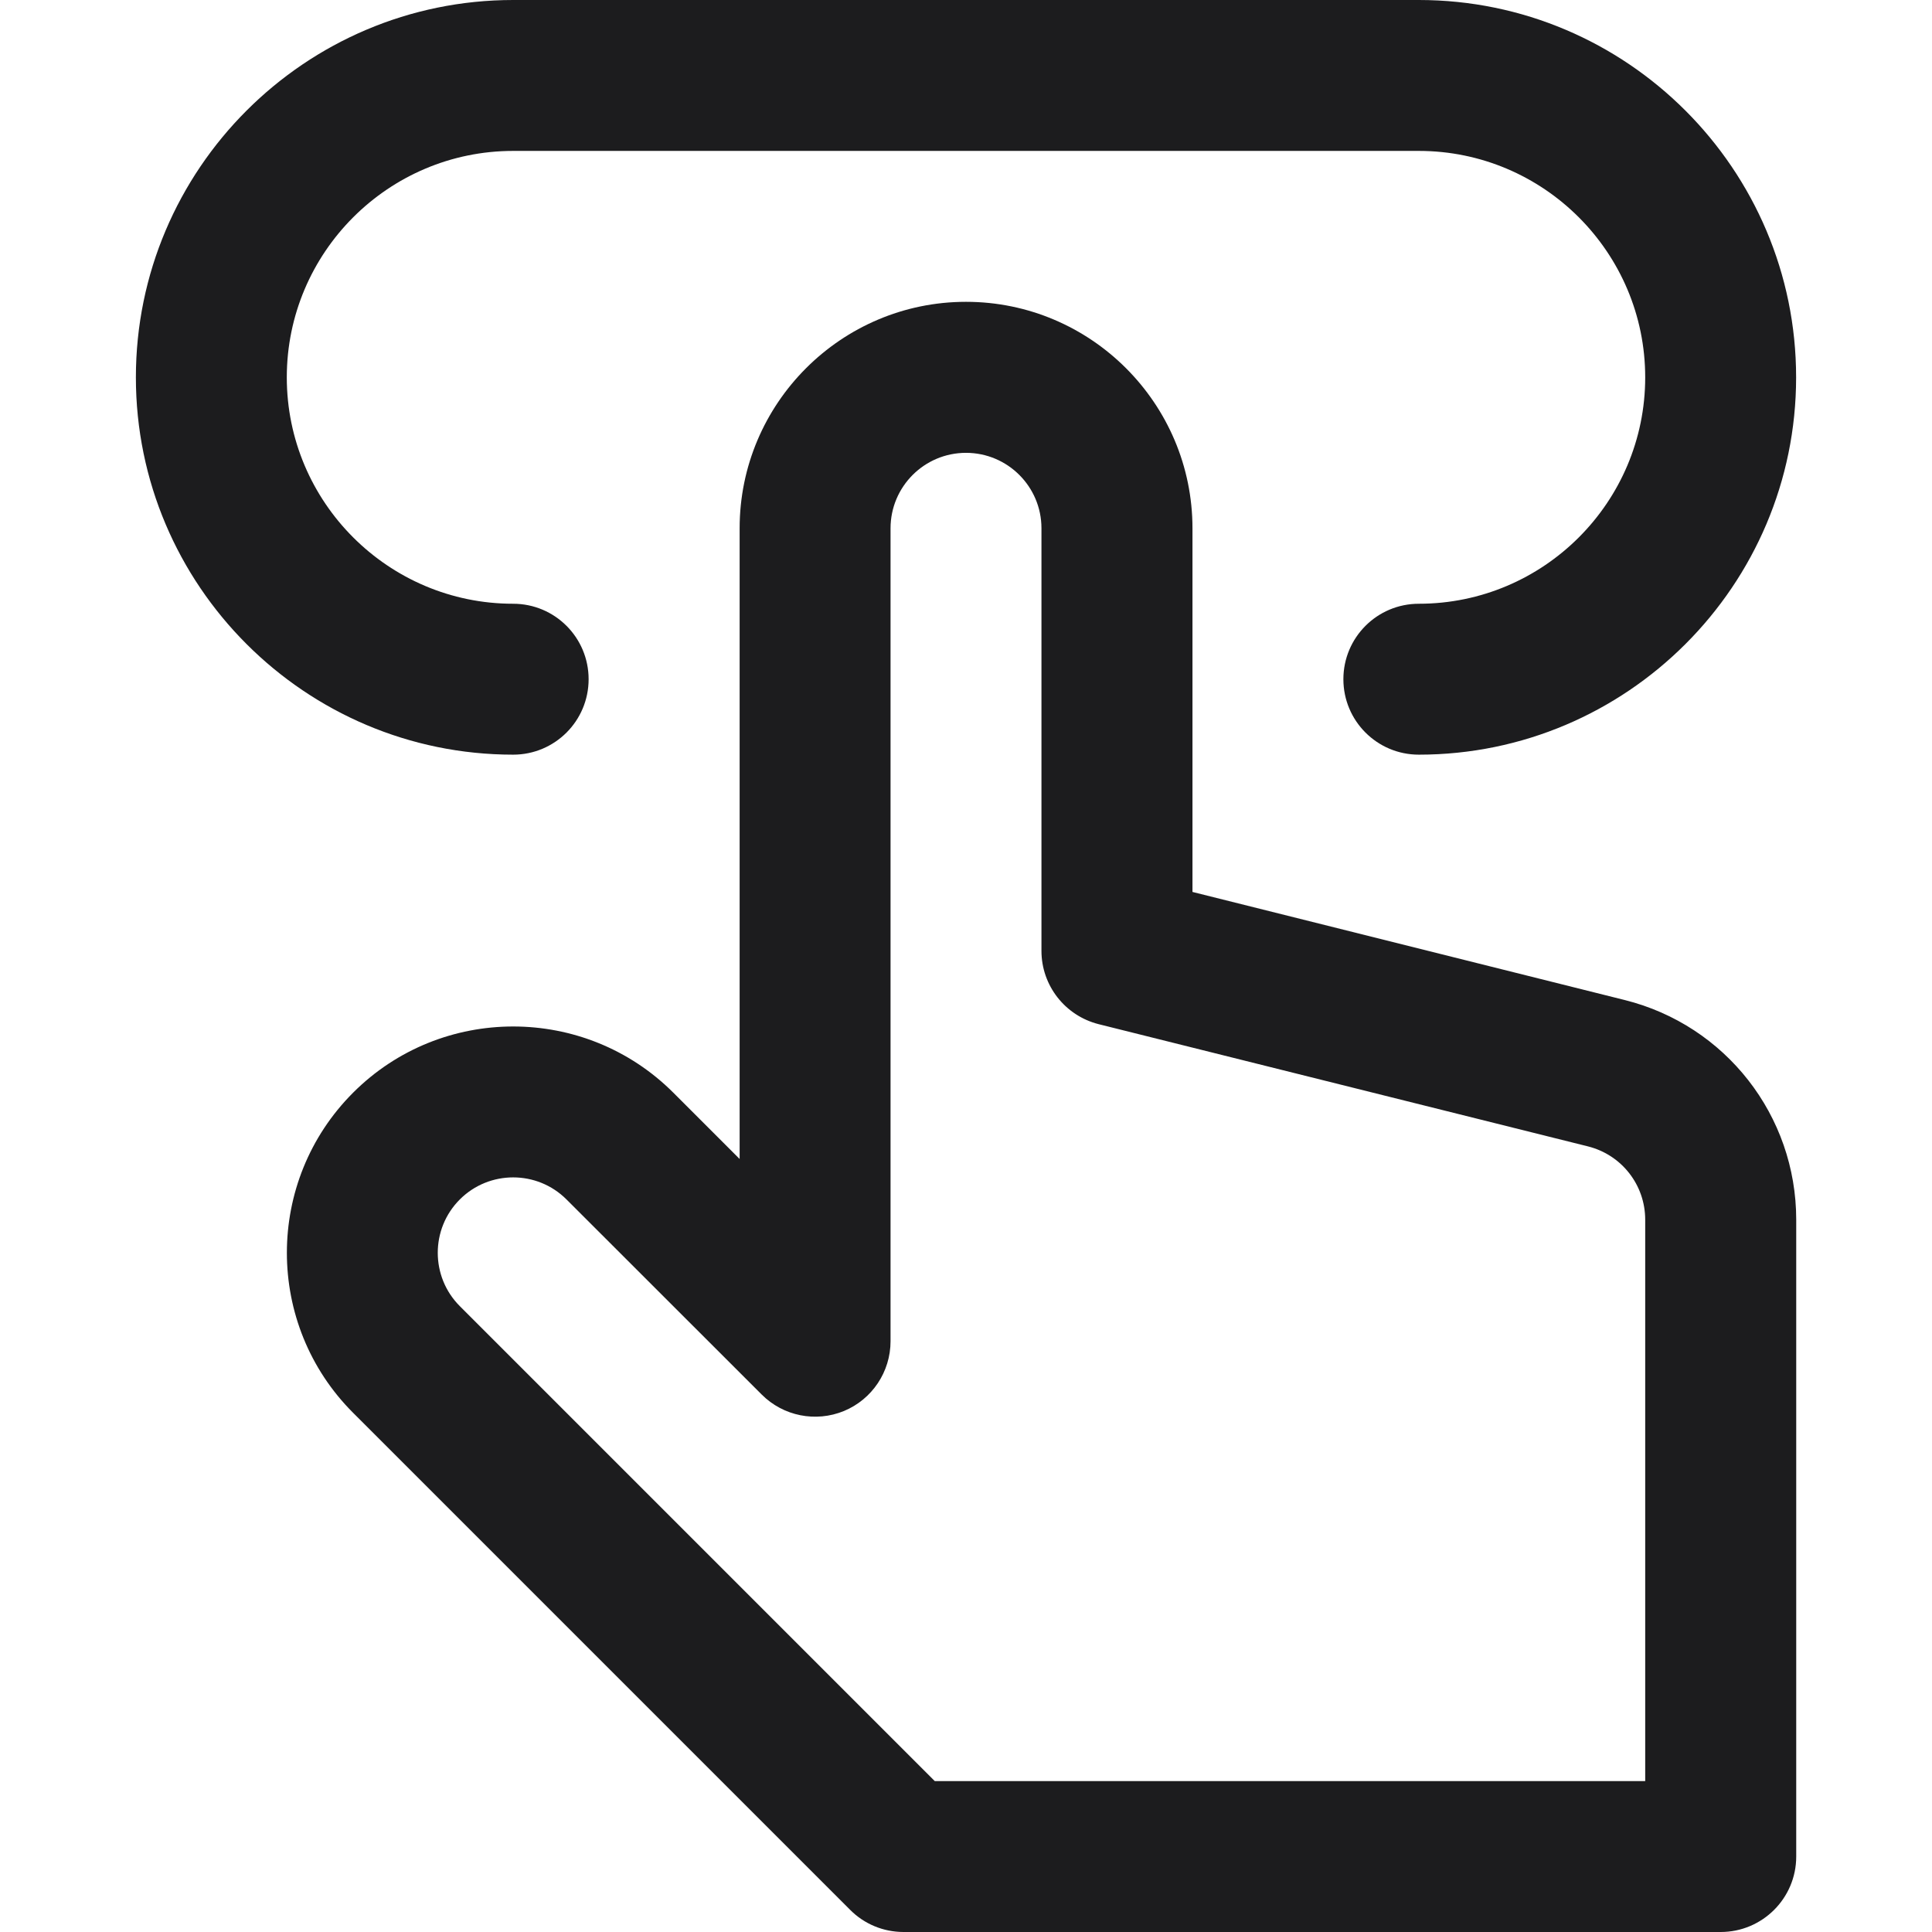
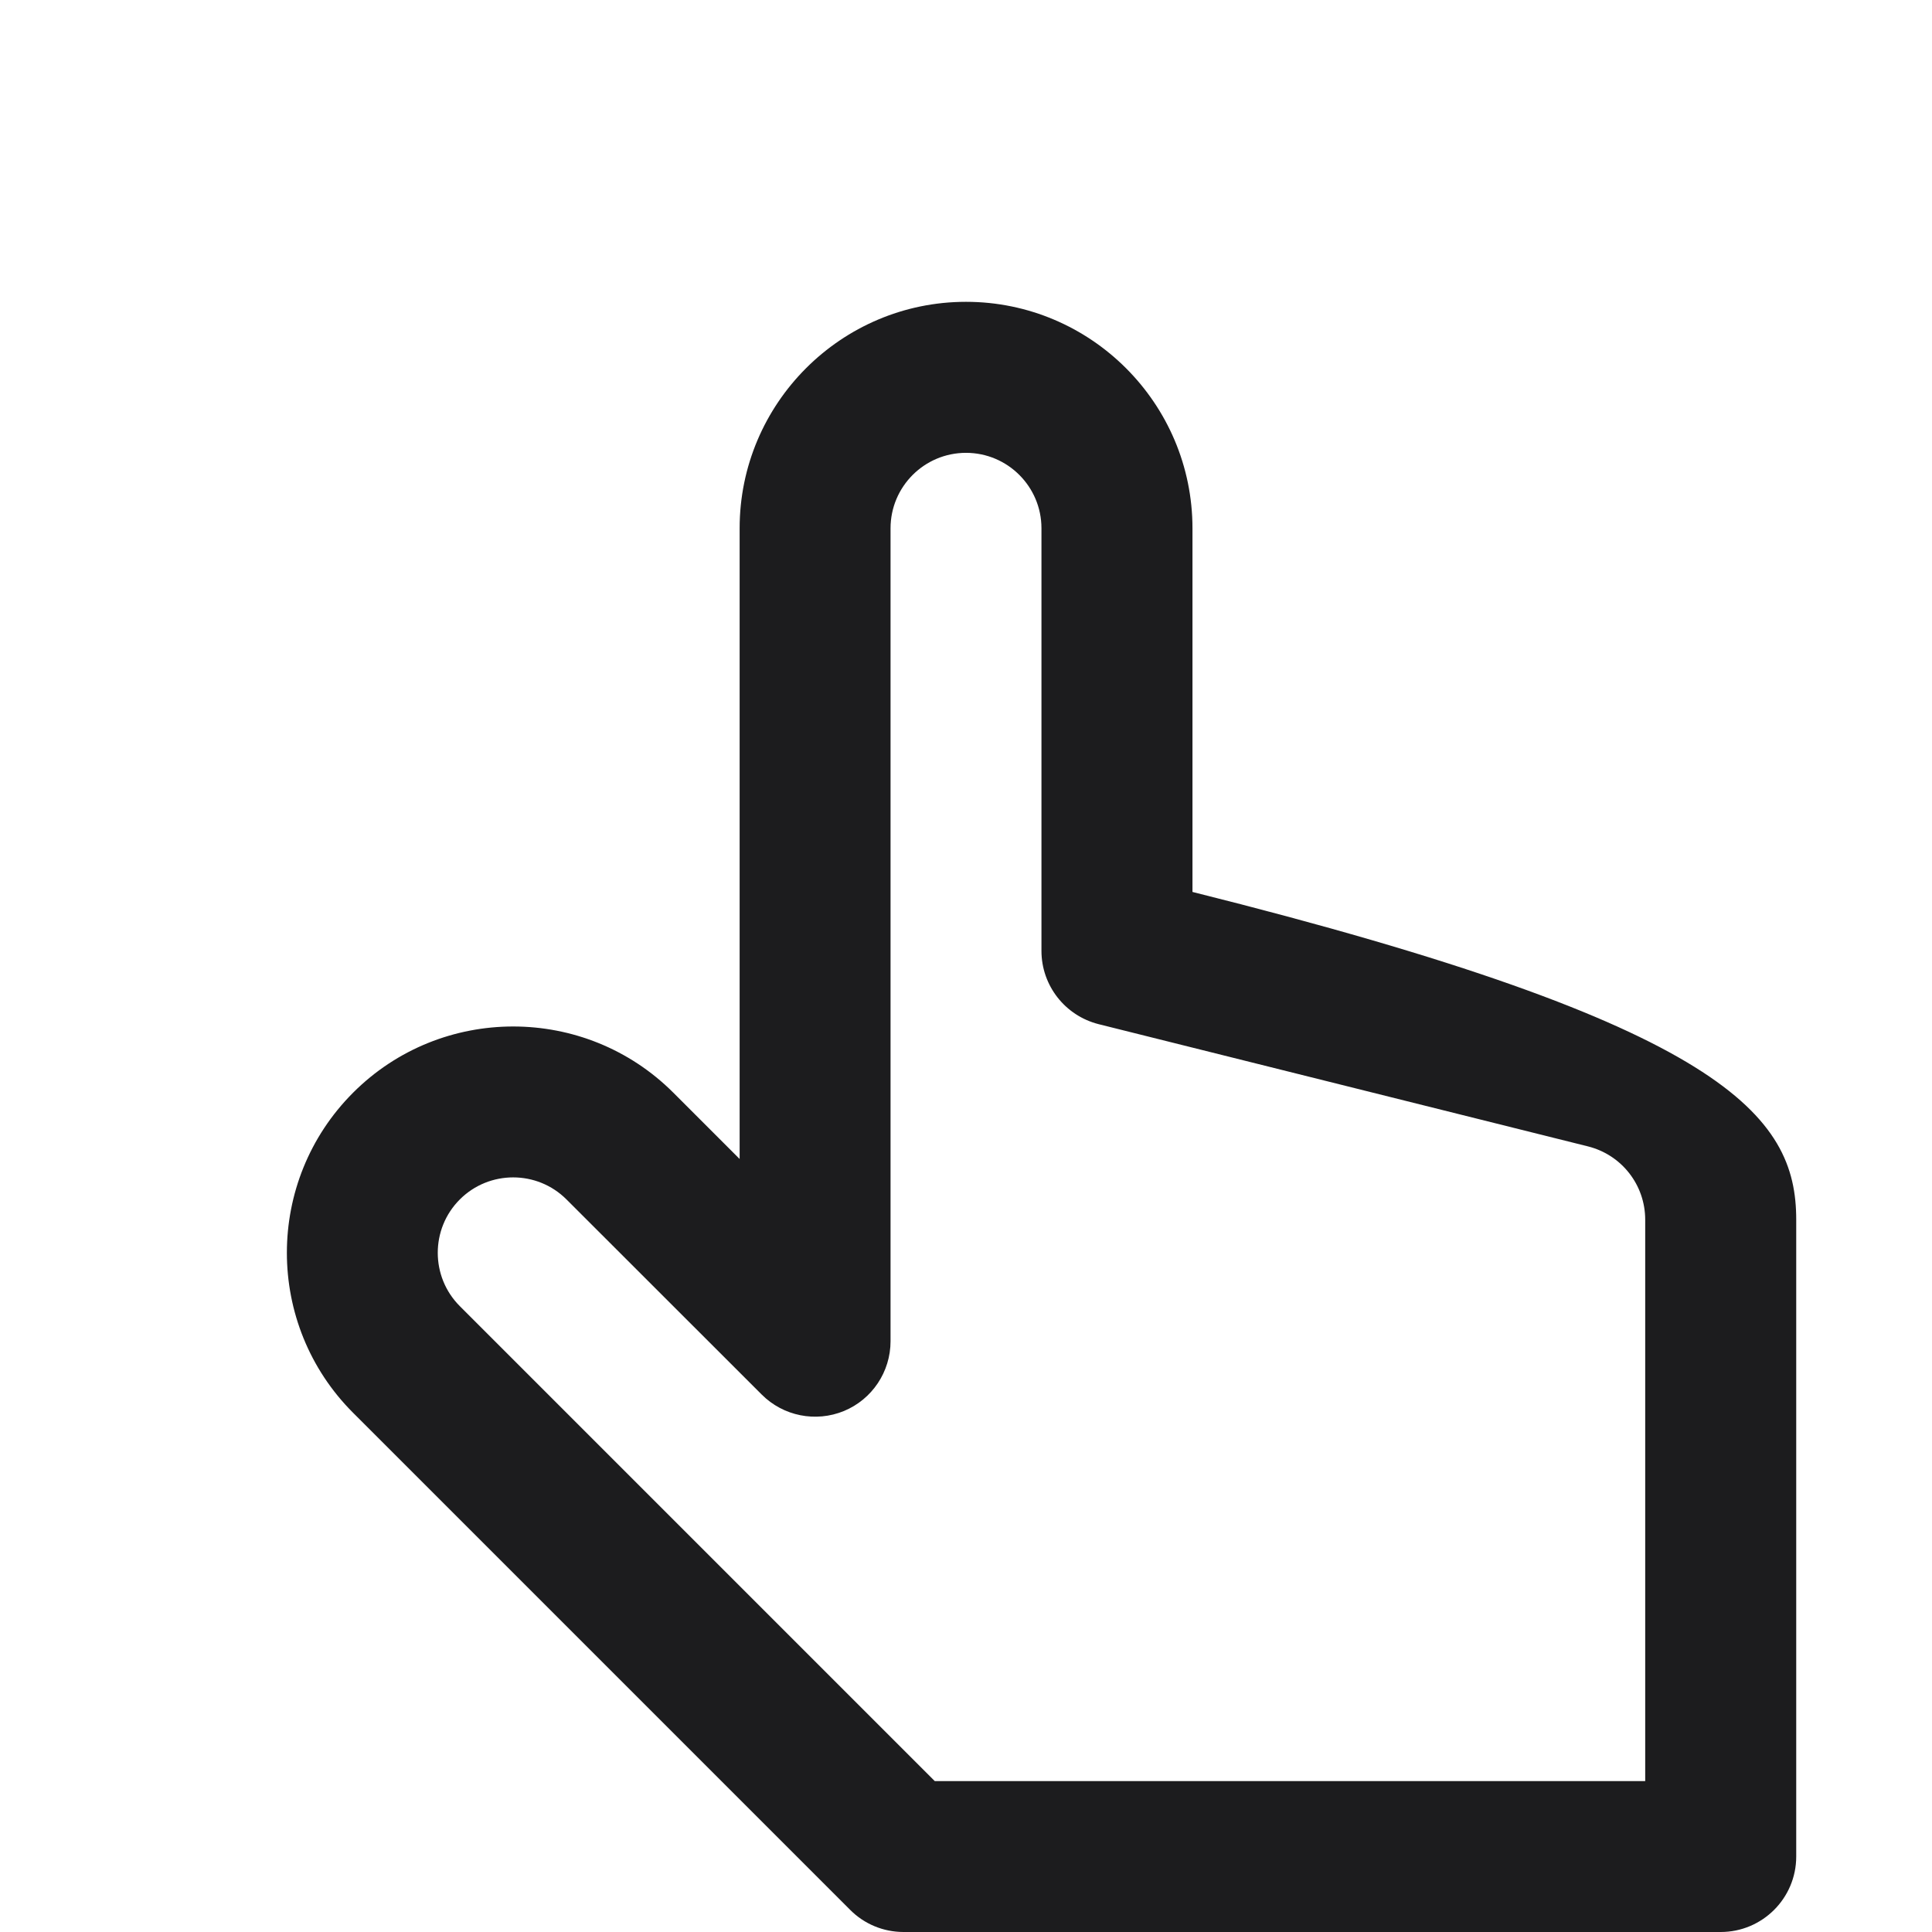
<svg xmlns="http://www.w3.org/2000/svg" width="18" height="18" viewBox="0 0 18 18" fill="none">
-   <path d="M16.031 18H8.418C8.231 18 8.052 17.926 7.921 17.794L3.29 13.163C2.467 12.341 2.467 11.003 3.29 10.18C4.112 9.358 5.45 9.358 6.273 10.18L6.891 10.798V4.922C6.891 3.759 7.837 2.812 9 2.812C10.163 2.812 11.11 3.759 11.11 4.922V8.31L15.137 9.317C16.078 9.552 16.735 10.394 16.735 11.364V17.297C16.735 17.685 16.42 18 16.031 18ZM8.709 16.594H15.328V11.364C15.328 11.04 15.109 10.76 14.796 10.681L10.236 9.542C9.923 9.463 9.703 9.182 9.703 8.859V4.922C9.703 4.534 9.388 4.219 9 4.219C8.612 4.219 8.297 4.534 8.297 4.922V12.496C8.297 12.78 8.126 13.037 7.863 13.146C7.6 13.254 7.298 13.194 7.097 12.993L5.278 11.175C5.004 10.901 4.558 10.901 4.284 11.175C4.01 11.449 4.01 11.895 4.284 12.169L8.709 16.594Z" fill="#1C1C1E" />
-   <path d="M13.219 7.031C12.83 7.031 12.516 6.716 12.516 6.328C12.516 5.94 12.83 5.625 13.219 5.625C14.382 5.625 15.328 4.679 15.328 3.516C15.328 2.353 14.382 1.406 13.219 1.406H4.781C3.618 1.406 2.672 2.353 2.672 3.516C2.672 4.679 3.618 5.625 4.781 5.625C5.17 5.625 5.484 5.94 5.484 6.328C5.484 6.716 5.17 7.031 4.781 7.031C2.843 7.031 1.266 5.454 1.266 3.516C1.266 1.577 2.843 0 4.781 0H13.219C15.157 0 16.734 1.577 16.734 3.516C16.734 5.454 15.157 7.031 13.219 7.031Z" fill="#1C1C1E" />
+   <path d="M16.031 18H8.418C8.231 18 8.052 17.926 7.921 17.794L3.29 13.163C2.467 12.341 2.467 11.003 3.29 10.18C4.112 9.358 5.45 9.358 6.273 10.18L6.891 10.798V4.922C6.891 3.759 7.837 2.812 9 2.812C10.163 2.812 11.11 3.759 11.11 4.922V8.31C16.078 9.552 16.735 10.394 16.735 11.364V17.297C16.735 17.685 16.42 18 16.031 18ZM8.709 16.594H15.328V11.364C15.328 11.04 15.109 10.76 14.796 10.681L10.236 9.542C9.923 9.463 9.703 9.182 9.703 8.859V4.922C9.703 4.534 9.388 4.219 9 4.219C8.612 4.219 8.297 4.534 8.297 4.922V12.496C8.297 12.78 8.126 13.037 7.863 13.146C7.6 13.254 7.298 13.194 7.097 12.993L5.278 11.175C5.004 10.901 4.558 10.901 4.284 11.175C4.01 11.449 4.01 11.895 4.284 12.169L8.709 16.594Z" fill="#1C1C1E" />
</svg>